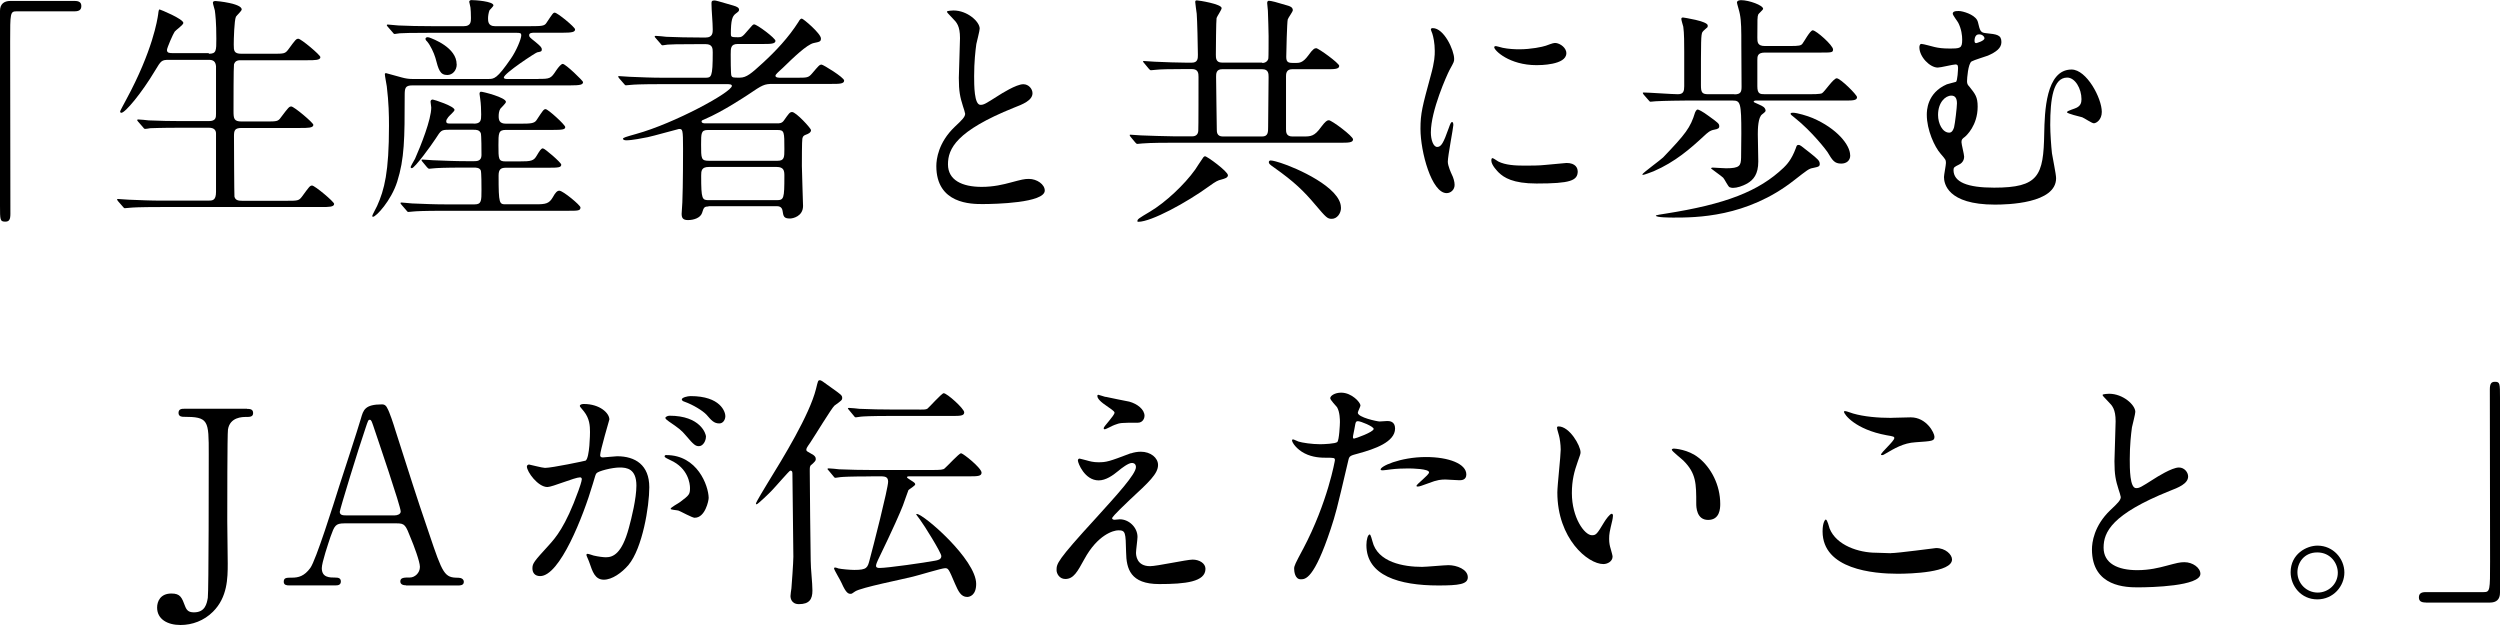
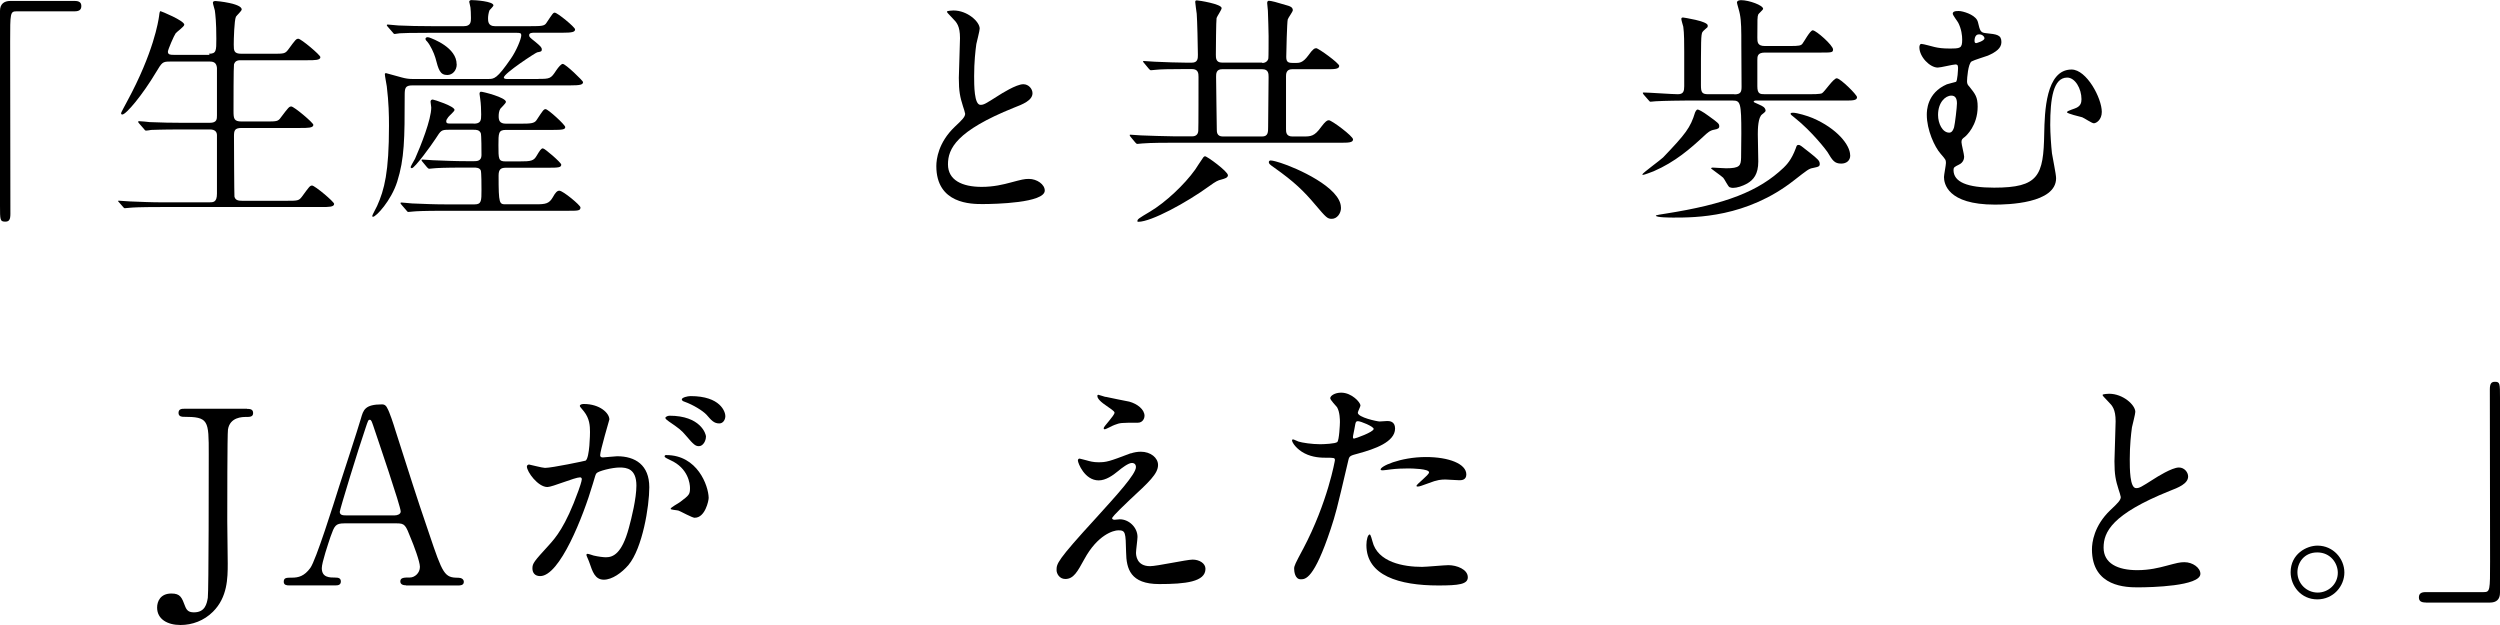
<svg xmlns="http://www.w3.org/2000/svg" id="_レイヤー_2" data-name="レイヤー 2" viewBox="0 0 320 80">
  <defs>
    <style> .cls-1 { stroke-width: 0px; } </style>
  </defs>
  <g id="_レイヤー_1-2" data-name="レイヤー 1">
    <g>
      <path class="cls-1" d="m9.54.12c.59,0,.87.19.87.65s-.25.68-.87.68H2.14c-.84,0-.84.19-.84,3.9,0,3.47.03,18.87.03,22.03,0,.71-.15.99-.65.99-.68,0-.68-.22-.68-2.05V1.39C0,.53.5.12,1.33.12h8.21Z" />
-       <path class="cls-1" d="m26.73,6.88c.96,0,.96-.37.96-1.92,0-2.14-.12-3.07-.19-3.62-.03-.15-.25-.84-.25-.99s.12-.22.34-.22,3.35.31,3.35,1.08c0,.19-.65.77-.74.93-.22.47-.28,2.91-.28,3.56,0,.81.03,1.18.99,1.18h4c1.42,0,1.58,0,1.98-.53.93-1.27,1.02-1.39,1.3-1.39.34,0,2.82,2.08,2.82,2.35,0,.4-.71.4-1.64.4h-8.49c-.34,0-.77,0-.93.53-.06.25-.06,5.08-.06,5.98,0,.96.06,1.33,1.02,1.33h3.07c1.46,0,1.61,0,1.98-.53.96-1.27,1.05-1.39,1.33-1.39.34,0,2.82,2.08,2.82,2.35,0,.4-.71.4-1.67.4h-7.5c-.9,0-.99.31-.99,1.05,0,.93.03,7.59.06,7.74.12.47.5.53.99.53h5.67c1.42,0,1.58,0,1.98-.53.93-1.27,1.02-1.42,1.3-1.42.34,0,2.82,2.07,2.82,2.35,0,.4-.71.4-1.64.4h-20.57c-2.73,0-3.62.06-3.9.09-.12,0-.56.06-.68.06-.09,0-.15-.06-.25-.19l-.62-.71q-.12-.15-.12-.22c0-.06.03-.06.12-.06.19,0,1.15.09,1.36.09,1.52.06,2.79.12,4.24.12h5.92c.56,0,1.02,0,1.02-1.12v-7.47c0-.37-.19-.74-.9-.74h-3.62c-2.73,0-3.62.06-3.9.06-.12.03-.56.09-.65.09-.12,0-.19-.09-.28-.22l-.62-.71c-.09-.12-.12-.15-.12-.19,0-.06.03-.09.12-.09.22,0,1.15.09,1.36.12,1.52.06,2.79.09,4.24.09h3.44c.93,0,.93-.47.93-.96v-6.07c-.06-.59-.34-.81-.9-.81h-5.11c-.96,0-1.02.09-1.8,1.39-1.7,2.85-3.81,5.39-4.31,5.39-.12,0-.15-.09-.15-.19,0-.06.5-.99.77-1.49,3.41-6.29,4-10.29,4.09-10.9.06-.59.12-.65.19-.65s3.04,1.21,3.04,1.73c0,.25-.99.93-1.11,1.11-.19.25-.99,2.08-.99,2.35,0,.4.37.4.77.4h4.58Z" />
+       <path class="cls-1" d="m26.73,6.88c.96,0,.96-.37.96-1.92,0-2.14-.12-3.07-.19-3.62-.03-.15-.25-.84-.25-.99s.12-.22.34-.22,3.35.31,3.35,1.08c0,.19-.65.77-.74.93-.22.47-.28,2.91-.28,3.56,0,.81.03,1.18.99,1.18h4c1.42,0,1.58,0,1.98-.53.93-1.27,1.02-1.39,1.3-1.39.34,0,2.82,2.08,2.82,2.35,0,.4-.71.4-1.64.4h-8.49c-.34,0-.77,0-.93.53-.06.25-.06,5.08-.06,5.98,0,.96.06,1.33,1.02,1.33h3.07c1.46,0,1.61,0,1.98-.53.96-1.27,1.05-1.39,1.33-1.39.34,0,2.82,2.08,2.82,2.35,0,.4-.71.4-1.67.4h-7.5c-.9,0-.99.31-.99,1.05,0,.93.03,7.59.06,7.74.12.47.5.53.99.53h5.67c1.42,0,1.58,0,1.98-.53.93-1.27,1.02-1.42,1.3-1.42.34,0,2.82,2.07,2.82,2.35,0,.4-.71.4-1.64.4h-20.57c-2.73,0-3.62.06-3.9.09-.12,0-.56.06-.68.06-.09,0-.15-.06-.25-.19l-.62-.71c0-.06.03-.06.12-.06.19,0,1.15.09,1.36.09,1.52.06,2.79.12,4.24.12h5.92c.56,0,1.02,0,1.02-1.12v-7.47c0-.37-.19-.74-.9-.74h-3.62c-2.73,0-3.62.06-3.9.06-.12.03-.56.09-.65.09-.12,0-.19-.09-.28-.22l-.62-.71c-.09-.12-.12-.15-.12-.19,0-.06.03-.09.12-.09.22,0,1.15.09,1.36.12,1.52.06,2.79.09,4.24.09h3.44c.93,0,.93-.47.93-.96v-6.07c-.06-.59-.34-.81-.9-.81h-5.11c-.96,0-1.02.09-1.8,1.39-1.7,2.85-3.81,5.39-4.31,5.39-.12,0-.15-.09-.15-.19,0-.06.5-.99.77-1.49,3.41-6.29,4-10.29,4.09-10.9.06-.59.12-.65.19-.65s3.04,1.21,3.04,1.73c0,.25-.99.93-1.11,1.11-.19.25-.99,2.08-.99,2.35,0,.4.37.4.77.4h4.58Z" />
      <path class="cls-1" d="m68.9,10.1c1.49,0,1.61-.03,2.29-1.08.31-.46.65-.84.84-.84.37,0,2.6,2.17,2.6,2.32,0,.34-.34.43-1.67.43h-20.17c-.93,0-.99.34-.99,1.3,0,5.55-.03,8.09-.96,11.03-.77,2.42-2.7,4.49-3.1,4.49-.09,0-.09-.09-.09-.12,0-.12.53-1.05.62-1.27.93-2.08,1.52-4.31,1.52-10.25,0-1.39-.03-2.97-.28-5.05-.03-.25-.25-1.33-.25-1.58,0-.09.09-.12.15-.12.03,0,1.83.5,2.04.56.43.12.87.19,1.33.19h9.7c.77,0,1.12,0,2.91-2.6.71-1.02,1.33-2.54,1.33-2.97,0-.34-.15-.34-.74-.34h-10.9c-2.54,0-3.41.03-3.9.06-.12,0-.56.09-.65.09-.12,0-.19-.09-.28-.22l-.62-.71c-.09-.12-.12-.15-.12-.19,0-.06.03-.09.12-.09.22,0,1.15.12,1.36.12,1.36.06,2.63.09,4.24.09h4.15c.9,0,.9-.59.9-1.05s-.03-1.15-.06-1.33c0-.12-.16-.65-.16-.74,0-.15.16-.22.28-.22.43,0,2.82.15,2.82.68,0,.12-.43.53-.5.62-.12.28-.19.74-.19,1.02,0,.37,0,1.02.87,1.02h4.58c1.42,0,1.77-.03,2.01-.4.81-1.21.87-1.33,1.08-1.33.34,0,2.6,1.86,2.6,2.14,0,.34-.37.43-1.64.43h-3.56c-.28,0-.68,0-.68.31,0,.22.06.28.81.87.59.5.81.68.81.96s-.15.28-.59.37c-.19.03-4.27,2.7-4.27,3.22,0,.19.31.19.46.19h3.93Zm-8.27,5.73c.93,0,.96-.43.96-1.18,0-.53-.03-1.39-.12-1.98,0-.09-.09-.56-.09-.65,0-.12.03-.28.19-.28.28,0,3.19.74,3.19,1.3,0,.19-.62.74-.71.87-.19.28-.22.71-.22.96,0,.5.09.96.93.96h1.89c1.24,0,1.73-.03,2.01-.43.84-1.27.93-1.43,1.18-1.43.31,0,2.51,2.01,2.51,2.29,0,.31-.31.37-1.64.37h-5.98c-.93,0-.93.43-.93,1.95,0,1.77,0,2.08.9,2.08h1.73c1.58,0,1.89-.06,2.29-.77.34-.56.53-.9.77-.9s2.35,1.83,2.35,2.08c0,.37-.37.4-1.67.4h-5.39c-.62,0-.96.15-.96.99,0,3.69.09,3.69.96,3.69h3.81c1.27,0,1.7-.09,2.17-.9.34-.62.56-.84.84-.84.46,0,2.7,1.86,2.7,2.14,0,.43-.31.43-1.64.43h-15.83c-2.7,0-3.59.06-3.9.09-.09,0-.56.06-.65.06-.12,0-.19-.09-.28-.22l-.59-.68c-.12-.16-.15-.19-.15-.22,0-.06.06-.09.12-.09.22,0,1.18.12,1.36.12,1.52.06,2.79.12,4.24.12h3.78c.87,0,.87-.46.87-1.86,0-.47,0-2.23-.09-2.48-.15-.37-.62-.37-.9-.37h-1.12c-2.73,0-3.62.06-3.93.09-.09,0-.56.06-.65.06s-.15-.06-.28-.19l-.59-.71q-.12-.15-.12-.22s.03-.06.09-.06c.22,0,1.18.09,1.36.09,1.52.06,2.82.12,4.28.12h1.02c.31,0,.93,0,.93-.77,0-.43,0-2.6-.09-2.82-.19-.43-.59-.43-.9-.43h-3.22c-.93,0-.99.09-1.64,1.11-.56.87-2.7,3.81-3.07,3.81-.06,0-.15-.06-.15-.15,0-.06.46-.9.56-1.05.74-1.67,2.08-5.02,2.08-6.57,0-.12-.09-.62-.09-.74,0-.15.09-.28.28-.28.12,0,2.79.84,2.79,1.33,0,.19-.71.77-.81.93-.19.25-.25.37-.25.53,0,.28.22.28.46.28h3.07Zm-2.17-7.59c0,.77-.53,1.36-1.21,1.36-.93,0-1.12-.68-1.52-2.2-.19-.65-.65-1.61-1.05-2.08-.06-.03-.22-.22-.22-.34,0-.15.15-.28.46-.19.53.19,3.53,1.3,3.53,3.44Z" />
-       <path class="cls-1" d="m90.7,26.43c-.56,0-.62.12-.84.84-.22.62-1.05.9-1.8.9-.68,0-.81-.31-.81-.81,0-.06.09-1.3.09-1.46.09-2.11.09-6.44.09-6.88,0-2.51-.06-2.51-.53-2.51-.09,0-3.38.93-4,1.05-.65.12-1.95.4-2.76.4-.22,0-.4-.09-.4-.19,0-.15.37-.25,1.67-.62,4.93-1.36,12.27-5.36,12.27-6.16,0-.22-.37-.22-.68-.22h-8.3c-2.73,0-3.62.06-3.9.09-.12,0-.59.06-.68.06s-.16-.06-.25-.19l-.62-.71q-.12-.15-.12-.22c0-.06.03-.06.09-.06.22,0,1.18.09,1.39.09,1.52.06,2.79.12,4.24.12h5.39c.81,0,.99,0,.99-3.25,0-.5-.03-1.05-.9-1.05h-.96c-2.69,0-3.59.03-3.9.06-.09,0-.56.09-.65.09-.12,0-.19-.09-.28-.22l-.59-.68c-.12-.12-.15-.19-.15-.22,0-.06.06-.09.12-.09.22,0,1.18.09,1.36.12,1.52.06,2.79.09,4.24.09h.84c.87,0,.87-.65.87-1.02,0-.93-.16-2.42-.16-3.35,0-.28.06-.37.37-.37.19,0,.4.06,2.42.65.53.15.74.31.74.53,0,.19-.09.25-.46.53-.4.31-.59.81-.59,2.57,0,.37.03.43.93.43.43,0,.56-.06,1.21-.84.62-.71.68-.81.84-.81.37,0,2.73,1.77,2.73,2.11,0,.4-.68.4-1.64.4h-3.19c-.9,0-.9.53-.9,1.33,0,.37,0,2.57.09,2.73.12.25.22.25,1.08.25s1.49-.56,2.88-1.83c1.73-1.58,3.35-3.31,4.62-5.3.15-.28.28-.43.43-.43.19,0,2.45,1.92,2.45,2.54,0,.4-.15.43-.93.59-.87.19-2.63,1.89-3.93,3.16-.15.15-.77.68-.87.84-.06.06-.09.12-.09.19,0,.25.43.25.68.25h2.01c1.36,0,1.52,0,1.98-.53.87-1.02.96-1.15,1.24-1.15.19,0,2.88,1.64,2.88,2.04,0,.43-.62.43-1.64.43h-7.47c-1.12,0-1.33.12-3.16,1.36-.34.22-3.25,2.17-5.58,3.16-.28.12-.4.15-.4.28,0,.25.37.25.5.25h9.2c.25,0,.59,0,.84-.37.62-.87.74-1.08,1.05-1.08.5,0,2.42,2.08,2.42,2.32,0,.34-.43.5-.68.59-.34.12-.37.28-.43.5-.06.28-.06,2.97-.06,3.5,0,.74.15,4.71.15,5.11,0,1.33-1.3,1.61-1.67,1.61-.81,0-.84-.28-.96-1.02-.09-.53-.53-.56-.77-.56h-8.71Zm-.09-9.79c-.87,0-.87.4-.87,1.86,0,1.8,0,2.08.99,2.08h8.8c.87,0,.87-.46.87-1.49,0-2.2,0-2.45-.87-2.45h-8.92Zm8.77,8.98c.96,0,1.02-.15,1.02-3.13,0-.62-.06-1.12-.99-1.12h-8.67c-.96,0-.99.5-.99,1.12,0,3.07.12,3.13,1.02,3.13h8.61Z" />
      <path class="cls-1" d="m122.21,16.23c.93-.87,1.33-1.27,1.33-1.67,0-.09-.22-.81-.28-.96-.37-1.18-.53-1.89-.53-3.62,0-.71.15-4.31.15-5.11,0-1.55-.43-2.01-.93-2.51-.65-.68-.74-.77-.74-.87,0-.12.74-.15.84-.15,1.77,0,3.35,1.43,3.35,2.32,0,.28-.37,1.67-.43,1.98-.12.87-.28,2.29-.28,4.09,0,1.18,0,3.69.81,3.69.43,0,.62-.12,2.29-1.18.34-.22,2.29-1.46,3.19-1.46.71,0,1.18.62,1.18,1.15,0,.93-1.27,1.43-2.39,1.86-7.37,2.97-8.43,5.24-8.43,7.25s1.8,2.88,4.31,2.88c1.55,0,2.79-.31,3.72-.56,1.39-.37,1.73-.46,2.32-.46,1.05,0,2.04.71,2.04,1.49,0,1.58-6.32,1.73-7.96,1.73-1.42,0-5.92,0-5.92-4.86,0-.87.25-3.01,2.35-5.02Z" />
      <path class="cls-1" d="m161.58,8.06c.37,0,.71-.22.77-.59.03-.15.03-2.35.03-2.85,0-.34-.06-2.66-.09-3.25,0-.12-.09-.81-.09-.96,0-.09,0-.31.22-.31.28,0,1.02.19,2.32.59.34.09.74.22.74.62,0,.19-.59.96-.65,1.18-.09.31-.19,4.24-.19,4.8,0,.77.34.77,1.12.77.56,0,.99,0,1.7-.96.59-.84.81-.93,1.02-.93.28,0,2.94,1.92,2.94,2.26,0,.43-.62.43-1.67.43h-4.37c-.77,0-.77.65-.77.9v6.75c0,.37,0,.96.81.96h1.36c.99,0,1.46,0,2.32-1.21.56-.74.77-.87.99-.87.37,0,3.1,2.04,3.1,2.45,0,.43-.62.43-1.67.43h-21.38c-.74,0-2.82,0-3.9.09-.09,0-.56.06-.65.06-.12,0-.15-.06-.28-.19l-.59-.71q-.12-.15-.12-.22c0-.06.06-.06.09-.06.19,0,1.15.09,1.36.09.9.03,3.13.12,4.24.12h2.32c.4,0,.74-.19.77-.71.03-.09.03-6.29.03-6.88,0-.47-.03-1.02-.84-1.02h-.93c-2.04,0-3.1.03-3.66.09-.09,0-.56.06-.65.06-.12,0-.15-.06-.28-.19l-.59-.71c-.09-.12-.15-.15-.15-.22s.09-.06.12-.06c.19,0,1.18.09,1.39.09,1.27.06,3.1.12,3.97.12h.77c.77,0,.77-.56.77-1.02,0-.87-.09-4.62-.15-5.24-.03-.22-.19-1.36-.19-1.49,0-.19.06-.22.22-.22.22,0,3.16.46,3.16.99,0,.22-.59,1.05-.65,1.27-.06.31-.09,4.09-.09,4.68,0,.43,0,1.02.77,1.02h5.14Zm-4.4,14.34c0,.37-.43.46-.87.59-.4.09-.68.22-1.49.81-2.94,2.14-7.47,4.59-9.11,4.59-.09,0-.12,0-.12-.09,0-.25.15-.34,1.61-1.21,1.98-1.18,4.4-3.44,5.79-5.39.15-.22.59-.93.9-1.36.06-.12.19-.31.34-.34.25-.03,2.94,1.95,2.94,2.42Zm4.37-4.93c.77,0,.77-.56.77-1.21,0-.9.06-5.39.06-6.38,0-.43,0-1.02-.81-1.02h-5.14c-.77,0-.77.59-.77.96,0,1.08.09,6.38.09,6.75,0,.31,0,.9.77.9h5.02Zm10.1,9.11c0,.77-.53,1.43-1.18,1.43-.56,0-.71-.15-2.11-1.8-1.49-1.77-2.7-2.94-5.24-4.74-.62-.43-.71-.53-.71-.71,0-.15.09-.22.25-.22.28,0,.99.22,1.27.31,1.95.62,7.71,3.13,7.71,5.73Z" />
-       <path class="cls-1" d="m183.95,18.81c.53,0,.81-.5,1.49-2.42.19-.53.28-.77.43-.77s.16.31.16.37c0,.34-.71,3.97-.71,4.71,0,.53.43,1.46.5,1.61.22.43.37.96.37,1.36,0,.62-.5,1.05-1.02,1.05-1.92,0-3.35-5.27-3.35-8.24,0-1.98.25-2.88,1.3-6.75.53-1.89.53-2.66.53-3.22,0-.99-.19-1.83-.31-2.2-.03-.09-.19-.46-.19-.56s.12-.15.25-.15c1.43,0,2.73,2.82,2.73,3.93,0,.34,0,.37-.59,1.43-.34.65-2.39,5.2-2.39,7.99,0,.93.31,1.86.81,1.86Zm18,3.1c0,1.21-.93,1.58-5.27,1.58-3.04,0-4.18-.77-4.83-1.39-.15-.15-.96-.96-.96-1.55,0-.06,0-.31.15-.31.12,0,.62.37.74.43.9.46,2.17.53,3.31.53.81,0,1.92,0,2.7-.09.43-.03,2.6-.25,2.73-.25,1.18,0,1.42.68,1.42,1.05Zm-1.46-15.09c0,1.52-3.44,1.52-3.81,1.52-3.5,0-5.42-1.89-5.42-2.29,0-.06.03-.15.22-.15.09,0,.46.12.87.22.71.15,1.55.19,2.11.19,1.52,0,2.97-.31,3.41-.46.93-.34,1.02-.37,1.33-.34.56.09,1.3.62,1.3,1.33Z" />
      <path class="cls-1" d="m220.07,16.14c0,.25-.12.37-.65.46-.56.09-.9.43-1.27.77-1.8,1.67-3.72,3.35-6.48,4.55-.22.09-1.21.46-1.33.46-.06,0-.12,0-.12-.06,0-.15,2.39-1.89,2.66-2.17,2.88-3.01,3.5-3.81,4.09-5.76.03-.06.15-.37.34-.37.09,0,.59.22,1.42.84,1.21.87,1.33.99,1.33,1.27Zm1.92-4.06c.84,0,.93-.34.93-.99,0-1.73-.03-3.53-.03-5.3,0-1.92,0-3.07-.19-4-.03-.25-.37-1.33-.37-1.46,0-.28.4-.31.53-.31.99,0,2.82.65,2.82,1.11,0,.12-.56.59-.62.71-.12.28-.12.56-.12,2.97,0,.56,0,1.08.96,1.08h3.22c1.18,0,1.39-.06,1.58-.28.19-.22.99-1.73,1.33-1.73.43,0,2.6,1.92,2.6,2.45,0,.4-.19.4-1.67.4h-7.06c-.96,0-.96.5-.96.96v3.35c0,.99.34,1.02.99,1.02h5.67c.37,0,1.36,0,1.61-.12.34-.19,1.46-1.92,1.89-1.92.46,0,2.6,2.11,2.6,2.42,0,.43-.56.43-1.64.43h-11.34c-.06,0-.25.03-.25.15,0,.06.09.09.71.37.5.22.74.37.81.71.03.15-.03.22-.43.53-.53.37-.56,1.86-.56,2.54,0,.19.06,3.13.06,3.5,0,1.64-.62,2.35-1.42,2.82-.62.34-1.3.56-1.83.56-.12,0-.28-.03-.43-.09-.19-.09-.65-1.05-.81-1.21-.22-.22-1.55-1.15-1.55-1.18,0-.09.12-.12.19-.12.09,0,1.46.09,1.73.09,1.77,0,1.89-.34,1.92-1.36,0-.9.03-2.17.03-3.1,0-3.97-.12-4.21-1.12-4.21h-5.92c-.56,0-2.85.03-3.9.09-.09,0-.56.06-.68.06-.09,0-.15-.06-.25-.19l-.62-.71q-.12-.15-.12-.22c0-.06.06-.06.12-.06.62,0,3.66.22,4.37.22s.81-.4.81-1.02v-4.43c0-.87,0-2.42-.12-3.19-.03-.12-.25-.84-.25-.99s.09-.19.22-.19c.03,0,3.16.46,3.16,1.02,0,.06,0,.16-.03.22-.09.09-.59.5-.65.62-.19.37-.19,1.02-.19,6.78,0,.93.12,1.18.93,1.18h3.35Zm10.94,8.86c0,.37-.12.4-.87.56-.53.09-.71.25-2.42,1.58-6.07,4.77-12.61,4.77-15.43,4.77-.34,0-2.26,0-2.26-.25,0-.06.74-.19,1.21-.25,7.71-1.21,11.96-2.85,15.15-5.89.34-.34.99-.96,1.55-2.48.12-.37.15-.43.37-.43.19,0,.31.12,1.42.99,1.02.81,1.27,1.05,1.27,1.4Zm3.9-1.05c0,.68-.5,1.05-1.15,1.05-.87,0-1.12-.4-1.77-1.49-.09-.15-1.95-2.6-4.18-4.37-.46-.37-.53-.4-.53-.53s.25-.12.31-.12c.5,0,1.86.4,2.51.68,3.1,1.33,4.8,3.44,4.8,4.77Z" />
      <path class="cls-1" d="m253.18,2.85c.25,1.05.31,1.33.99,1.39,1.46.15,2.01.22,2.01,1.15,0,.77-.68,1.27-1.73,1.73-.31.12-1.77.56-2.08.74-.46.28-.59,2.2-.59,2.54s.09.47.34.74c.71.9,1.02,1.27,1.02,2.51,0,2.42-1.46,3.72-1.64,3.87-.34.25-.43.34-.43.68,0,.28.34,1.55.34,1.86,0,.19-.06.74-.68,1.02-.56.28-.68.34-.68.68,0,1.55,1.77,2.26,5.2,2.26,5.7,0,6.32-1.52,6.41-6.94.06-2.73.19-8.18,3.5-8.18,1.92,0,3.87,3.66,3.87,5.42,0,1.02-.71,1.46-1.02,1.46-.25,0-1.24-.68-1.49-.77-.31-.09-1.95-.46-1.95-.65s1.08-.46,1.27-.59c.46-.25.59-.59.59-1.08,0-1.33-.81-2.76-1.83-2.76-1.8,0-2.17,2.73-2.17,6.07,0,1.02.12,2.73.22,3.62.06.47.53,2.66.53,3.19,0,3.25-6.26,3.38-7.84,3.38-6.1,0-6.51-2.73-6.51-3.53,0-.28.25-1.52.25-1.8,0-.4-.06-.46-.68-1.18-.77-.87-1.77-3.04-1.77-4.99,0-.46,0-2.79,2.57-3.9.15-.06.96-.25,1.15-.31.22-.06.28-1.67.28-1.8,0-.4-.15-.43-.34-.43-.31,0-1.89.4-2.26.4-.99,0-2.35-1.36-2.35-2.6,0-.09.03-.43.25-.43.25,0,1.43.34,1.7.4.5.12,1.08.19,1.83.19,1.46,0,1.7,0,1.7-1.15,0-.5-.09-1.33-.5-2.14-.09-.19-.71-.96-.71-1.18,0-.4.77-.34,1.02-.31.71.12,2.01.59,2.2,1.39Zm-3.41,9.39c-.77,0-1.7.87-1.7,2.48,0,1.08.56,2.26,1.43,2.26.37,0,.53-.4.62-.68.12-.46.37-2.6.37-3.07,0-.68-.25-.99-.71-.99Zm2.97-7.03c0,.22.06.31.22.31.03,0,1.05-.28,1.05-.62,0-.22-.28-.5-.65-.5-.03,0-.19,0-.31.06-.31.19-.31.68-.31.74Z" />
      <path class="cls-1" d="m31.63,52.34c.31,0,.77,0,.77.53,0,.5-.43.5-.93.5-.4,0-2.04,0-2.29,1.61-.09.53-.09,9.98-.09,11.74,0,.77.06,4.55.06,5.42,0,1.86-.03,4.31-1.89,6.16-1.15,1.15-2.66,1.7-4.15,1.7-1.67,0-3-.74-3-2.23,0-.77.4-1.8,1.83-1.8,1.15,0,1.33.5,1.77,1.67.22.56.53.74,1.12.74,1.43,0,1.64-1.11,1.77-1.86.12-.93.12-16.02.12-18.37,0-4.37,0-4.8-3.25-4.8-.12,0-.62,0-.62-.5,0-.53.46-.53.77-.53h8.02Z" />
      <path class="cls-1" d="m51.98,74.92c-.34,0-.74-.09-.74-.5,0-.5.5-.5,1.24-.5.59,0,1.27-.56,1.27-1.36,0-.68-.81-2.82-1.15-3.62-.68-1.73-.77-1.95-1.8-1.95h-6.72c-1.15,0-1.27.31-1.77,1.7-.28.84-1.12,3.31-1.12,4.03,0,1.21.99,1.21,1.73,1.21.37,0,.71.06.71.5,0,.5-.46.5-.71.5h-5.95c-.25,0-.65-.03-.65-.46,0-.53.34-.53,1.05-.53.84,0,1.58-.19,2.35-1.24.71-.96,3-8.24,3.69-10.44.4-1.24,2.39-7.31,2.79-8.7.31-1.08.5-1.8,2.7-1.8.37,0,.56.22.68.5.28.47.81,2.08,1.02,2.79,2.17,6.72,2.35,7.47,4.31,13.2,1.77,5.27,1.98,5.7,3.75,5.7.4,0,.71.19.71.53,0,.46-.5.46-.71.46h-6.69Zm-1.46-8.95c.34,0,.77-.15.77-.5,0-.65-2.94-9.26-3.5-10.93-.19-.53-.25-.81-.46-.81-.19,0-.22.09-.56,1.12-.87,2.51-3.28,10.38-3.28,10.66,0,.46.46.46.87.46h6.16Z" />
      <path class="cls-1" d="m67.44,59.71c0-.12.12-.25.28-.25.09,0,1.7.43,2.04.43.9,0,5.14-.9,5.2-.93.53-.37.56-3.5.56-3.66,0-.81-.06-1.73-.77-2.63-.46-.56-.53-.62-.53-.71,0-.22.37-.25.5-.25,2.08,0,3.28,1.18,3.28,1.98,0,.03-1.18,4-1.18,4.58,0,.19.12.28.34.28.16,0,1.58-.15,1.83-.15,2.32,0,4.12,1.11,4.12,3.97,0,2.45-.87,7.78-2.66,9.94-.87,1.02-2.11,1.89-3.16,1.89-1.15,0-1.46-1.08-1.83-2.14-.06-.22-.4-.93-.4-1.02s.06-.15.15-.15c.12,0,.68.19.77.22.65.15,1.27.22,1.58.22.9,0,2.04-.43,2.94-3.78.34-1.24.96-3.75.96-5.39,0-2.17-1.24-2.32-2.14-2.32-.99,0-2.76.46-2.97.74-.12.15-.15.28-.46,1.33-1.24,4.21-4.24,11.83-6.75,11.83-.68,0-.99-.43-.99-.99,0-.65.22-.9,2.08-2.94.84-.93,2.14-2.35,3.81-7,.12-.31.43-1.24.43-1.46,0-.09-.03-.25-.22-.25-.68,0-3.56,1.24-4.18,1.24-1.21,0-2.63-1.95-2.63-2.63Zm21.5,6.57c-.34,0-1.77-.81-2.11-.93-.22-.06-.99-.09-.99-.22,0-.19,1.02-.71,1.21-.87,1.15-.87,1.27-.96,1.27-1.8,0-.53-.22-2.54-2.51-3.56-.25-.12-.74-.34-.74-.46,0-.19.12-.19.22-.19,3.97,0,5.39,3.9,5.42,5.48,0,.37-.46,2.54-1.77,2.54Zm1.42-10.38c0,.53-.37,1.21-.9,1.21-.43,0-.68-.19-1.64-1.33-.62-.74-.93-.96-2.2-1.83-.15-.09-.46-.34-.46-.46,0-.09.25-.28.53-.28,3.97,0,4.68,2.32,4.68,2.69Zm2.48-2.6c0,.37-.25.9-.77.9-.68,0-1.02-.4-1.64-1.12-.5-.53-1.73-1.27-2.76-1.64-.31-.09-.4-.22-.4-.31,0-.25.74-.43,1.12-.43,3.84,0,4.46,2.01,4.46,2.6Z" />
-       <path class="cls-1" d="m103.84,59.49c-.19.19-.19.31-.19.81,0,2.51.09,9.08.12,11.46,0,1.08.22,2.79.22,3.84,0,1.11-.4,1.73-1.73,1.73-1.02,0-1.08-.87-1.08-1.02s.09-.84.12-.99c.03-.28.25-3.35.25-4.06,0-1.67-.12-9.08-.12-10.56,0-.25,0-.46-.28-.46-.12,0-1.95,2.14-2.35,2.54-.25.28-1.8,1.77-1.95,1.77-.09,0-.09-.06-.09-.09,0-.19,1.24-2.2,1.46-2.57,2.04-3.31,5.39-8.77,6.23-12.11.25-1.02.25-1.11.5-1.11.15,0,.28.09,1.39.9,1.3.93,1.46,1.02,1.46,1.36,0,.28-.09.34-.99.99-.34.28-2.6,4-3.1,4.74-.46.65-.5.74-.5.93,0,.15.15.22.53.43.62.31.68.53.68.77,0,.19-.16.34-.56.71Zm7.65,1.49c-2.7,0-3.59.06-3.9.09-.09,0-.56.09-.65.09-.12,0-.19-.09-.28-.22l-.59-.71c-.06-.06-.15-.15-.15-.19,0-.06.06-.09.12-.09.22,0,1.18.09,1.36.12,1.52.06,2.79.09,4.24.09h7.59c1.18,0,1.52-.03,1.7-.22.34-.28,1.83-1.92,2.08-1.92.28,0,2.63,1.89,2.63,2.48,0,.47-.56.47-1.64.47h-7.68c-.12,0-.22.03-.22.12,0,.06.03.09.46.37.4.25.59.37.59.53,0,.19-.77.62-.87.74-.16.4-.59,1.67-.71,1.98-.34.87-1.18,2.82-3.19,6.97-.09.19-.25.56-.25.74,0,.25.25.28.46.28,1.02,0,5.76-.68,7.09-.93.34-.06.81-.15.81-.59s-2.26-4.06-2.76-4.71c-.03-.03-.31-.43-.46-.62,0-.03.06-.06.09-.06.84,0,7.59,5.82,7.59,8.95,0,1.49-.87,1.67-1.15,1.67-.81,0-1.15-.77-1.55-1.67-.84-1.98-.87-2.01-1.3-2.01-.4,0-3.44.93-4.09,1.08-1.18.31-6.66,1.39-7.4,1.89-.37.25-.43.31-.56.31-.31,0-.59-.06-1.18-1.39-.12-.31-.96-1.67-.96-1.86,0-.06.03-.12.15-.12.09,0,.34.09.4.12.4.09,1.52.19,2.04.19,1.64,0,1.7-.28,1.98-1.36.4-1.46,2.35-9.08,2.35-9.94,0-.65-.46-.65-.81-.68h-1.42Zm6.2-8.55c.53,0,.84,0,1.02-.12.15-.09,1.83-1.98,2.08-1.98.43,0,2.63,1.98,2.63,2.45s-.56.46-1.67.46h-7.65c-2.7,0-3.59.06-3.9.09-.09,0-.56.09-.65.09-.12,0-.19-.09-.28-.22l-.59-.71c-.06-.09-.15-.16-.15-.19,0-.06.06-.09.12-.09.22,0,1.18.09,1.36.12,1.52.06,2.79.09,4.24.09h3.44Z" />
      <path class="cls-1" d="m144.73,58.04c.43-.15.9-.22,1.3-.22,1.24,0,2.2.77,2.2,1.7,0,1.12-1.18,2.2-3.59,4.43-.34.34-2.29,2.14-2.29,2.39,0,.12.16.19.31.19.06,0,.59-.06.68-.06,1.15,0,2.26,1.02,2.26,2.26,0,.31-.19,1.7-.19,2.01s.06,1.73,1.8,1.73c.87,0,4.68-.84,5.45-.84.84,0,1.64.46,1.64,1.18,0,1.67-2.57,1.95-5.92,1.95-3.69,0-4.21-1.95-4.24-4.09-.06-2.51-.06-2.79-.99-2.79-.62,0-2.66.56-4.37,3.72-.87,1.58-1.36,2.51-2.42,2.51-.77,0-1.12-.71-1.12-1.12,0-.84,0-1.18,5.08-6.72,2.66-2.94,5.08-5.58,5.08-6.48,0-.34-.19-.53-.53-.53-.43,0-1.3.65-1.73,1.02-.71.59-1.61,1.21-2.51,1.21-1.8,0-2.66-2.23-2.66-2.54,0-.12.06-.25.22-.25.09,0,.81.22.87.22.43.12.87.25,1.52.25,1.05,0,1.36-.09,4.15-1.15Zm-3.22-7.25c.46.12,2.63.53,3.04.62,1.02.28,1.95.99,1.95,1.83,0,.25-.19.87-.87.87-2.17,0-2.23,0-2.97.28-.22.06-1.08.56-1.27.56-.06,0-.12-.06-.12-.15,0-.22,1.39-1.61,1.39-1.98,0-.19-.5-.5-1.15-.96-.96-.65-1.05-1.02-1.05-1.18,0-.09.06-.15.12-.15.09,0,.77.25.93.28Z" />
      <path class="cls-1" d="m166.78,70.3c3.19-6.04,4.09-11.37,4.09-11.4,0-.31-.12-.31-1.12-.31-.65,0-1.73-.03-2.76-.56-.99-.5-1.61-1.36-1.61-1.67,0-.09.09-.12.12-.12.12,0,.59.25.71.28.46.15,1.73.34,2.76.34.46,0,1.95-.06,2.2-.28s.34-2.32.34-2.54c0-.25,0-1.3-.37-1.92-.12-.15-.87-.93-.87-1.15,0-.31.59-.71,1.39-.71,1.39,0,2.48,1.27,2.48,1.64,0,.15-.34.77-.34.93,0,.59,2.48,1.12,2.79,1.12.12,0,.81-.06.96-.06.25,0,1.02,0,1.02.96,0,1.73-2.63,2.63-4.68,3.19-1.05.28-1.18.31-1.3.87-1.58,6.75-1.61,6.78-2.26,8.8-2.14,6.44-3.25,6.44-3.84,6.44-.74,0-.84-1.02-.84-1.36,0-.37.16-.68,1.12-2.48Zm6.54-14.16c.15,0,2.51-.84,2.51-1.24,0-.31-1.67-.99-2.01-.99-.19,0-.28.06-.34.37-.12.62-.12.71-.28,1.46-.03.22-.06.4.12.4Zm2.35,13.14c.65,2.7,4,3.28,6.35,3.28.53,0,2.88-.22,3.38-.22,1.05,0,2.48.53,2.48,1.55,0,.9-1.15,1.05-3.78,1.05-5.02,0-9.2-1.27-9.2-5.17,0-.71.19-1.36.43-1.36.12,0,.31.77.34.87Zm6.85-10.78c2.94,0,5.17.87,5.17,2.23,0,.74-.65.74-.9.74-.28,0-1.49-.09-1.73-.09-.56,0-1.02,0-2.29.5-.77.28-1.08.4-1.3.4-.06,0-.16,0-.16-.09,0-.22,1.61-1.39,1.61-1.73,0-.46-2.2-.5-2.66-.5-.68,0-1.52.03-2.23.12-.19.03-.9.12-1.02.12-.03,0-.25,0-.28-.06-.22-.4,2.48-1.64,5.79-1.64Z" />
-       <path class="cls-1" d="m202.31,57.88c0,.25-.06.34-.37,1.24-.43,1.21-.74,2.35-.74,4,0,3.13,1.61,5.39,2.57,5.39.53,0,.65-.15,1.58-1.7.19-.31.71-1.05.96-1.05.09,0,.15.12.15.25s-.06.53-.09.62c-.34,1.43-.4,1.7-.4,2.35,0,.53.09.93.19,1.24.09.34.25.87.25,1.02,0,.62-.65.96-1.18.96-1.98,0-5.89-3.25-5.89-9.17,0-.87.43-4.68.43-5.48,0-.62-.12-1.46-.22-1.8-.22-.77-.25-.87-.25-1.05,0-.09.12-.12.19-.12,1.42,0,2.82,2.48,2.82,3.31Zm15.12.71c1.58,1.27,2.76,3.47,2.76,5.92,0,.59-.06,2.04-1.55,2.04s-1.52-1.67-1.52-2.08c0-2.57,0-3.87-1.64-5.51-.25-.25-1.49-1.21-1.49-1.39,0-.09.12-.15.28-.15.03,0,1.83.09,3.16,1.18Z" />
-       <path class="cls-1" d="m242.03,70.8c.93,0,5.64-.65,5.79-.65,1.21,0,2.04.84,2.04,1.46,0,1.67-5.27,1.83-6.97,1.83-3.07,0-9.6-.56-9.6-5.42,0-1.18.34-1.52.4-1.52.22,0,.43.99.5,1.15.87,2.17,3.75,3.1,5.95,3.1.22,0,1.58.06,1.89.06Zm.09-17.32c.37,0,2.11-.06,2.45-.06,2.04,0,3.04,2.01,3.04,2.48,0,.56-.28.56-2.42.71-1.58.09-2.73.81-3.9,1.49-.31.19-.31.15-.43.15-.03,0-.09,0-.09-.06,0-.28,1.7-1.73,1.7-2.11,0-.19-.09-.22-.99-.37-4.03-.74-5.45-2.69-5.45-3,0-.09.09-.09.15-.09.19,0,.87.28,1.02.31,1.39.4,3.16.56,4.93.56Z" />
      <path class="cls-1" d="m270.13,65.29c.93-.87,1.33-1.27,1.33-1.67,0-.09-.22-.81-.28-.96-.37-1.18-.53-1.89-.53-3.62,0-.71.15-4.31.15-5.11,0-1.55-.43-2.01-.93-2.51-.65-.68-.74-.77-.74-.87,0-.12.74-.15.84-.15,1.77,0,3.35,1.43,3.35,2.32,0,.28-.37,1.67-.43,1.98-.12.87-.28,2.29-.28,4.09,0,1.18,0,3.69.81,3.69.43,0,.62-.12,2.29-1.18.34-.22,2.29-1.46,3.19-1.46.71,0,1.18.62,1.18,1.15,0,.93-1.27,1.43-2.39,1.86-7.37,2.97-8.43,5.24-8.43,7.25s1.8,2.88,4.31,2.88c1.55,0,2.79-.31,3.72-.56,1.39-.37,1.73-.46,2.32-.46,1.05,0,2.04.71,2.04,1.49,0,1.58-6.32,1.73-7.96,1.73-1.43,0-5.92,0-5.92-4.86,0-.87.25-3.01,2.35-5.02Z" />
      <path class="cls-1" d="m300.08,73.28c0,1.73-1.39,3.44-3.47,3.44s-3.41-1.73-3.41-3.47c0-2.35,2.04-3.41,3.44-3.41,2.01,0,3.44,1.67,3.44,3.44Zm-6.01-.03c0,1.43,1.15,2.6,2.6,2.6,1.33,0,2.57-1.05,2.57-2.54,0-1.21-.93-2.6-2.63-2.6s-2.54,1.33-2.54,2.54Z" />
      <path class="cls-1" d="m310.49,77.12c-.59,0-.87-.19-.87-.65s.25-.68.87-.68h7.4c.84,0,.84-.19.84-3.9,0-3.47-.03-18.87-.03-22.03,0-.71.15-.99.65-.99.65,0,.65.22.65,2.05v24.94c0,.87-.46,1.27-1.3,1.27h-8.21Z" />
    </g>
  </g>
</svg>